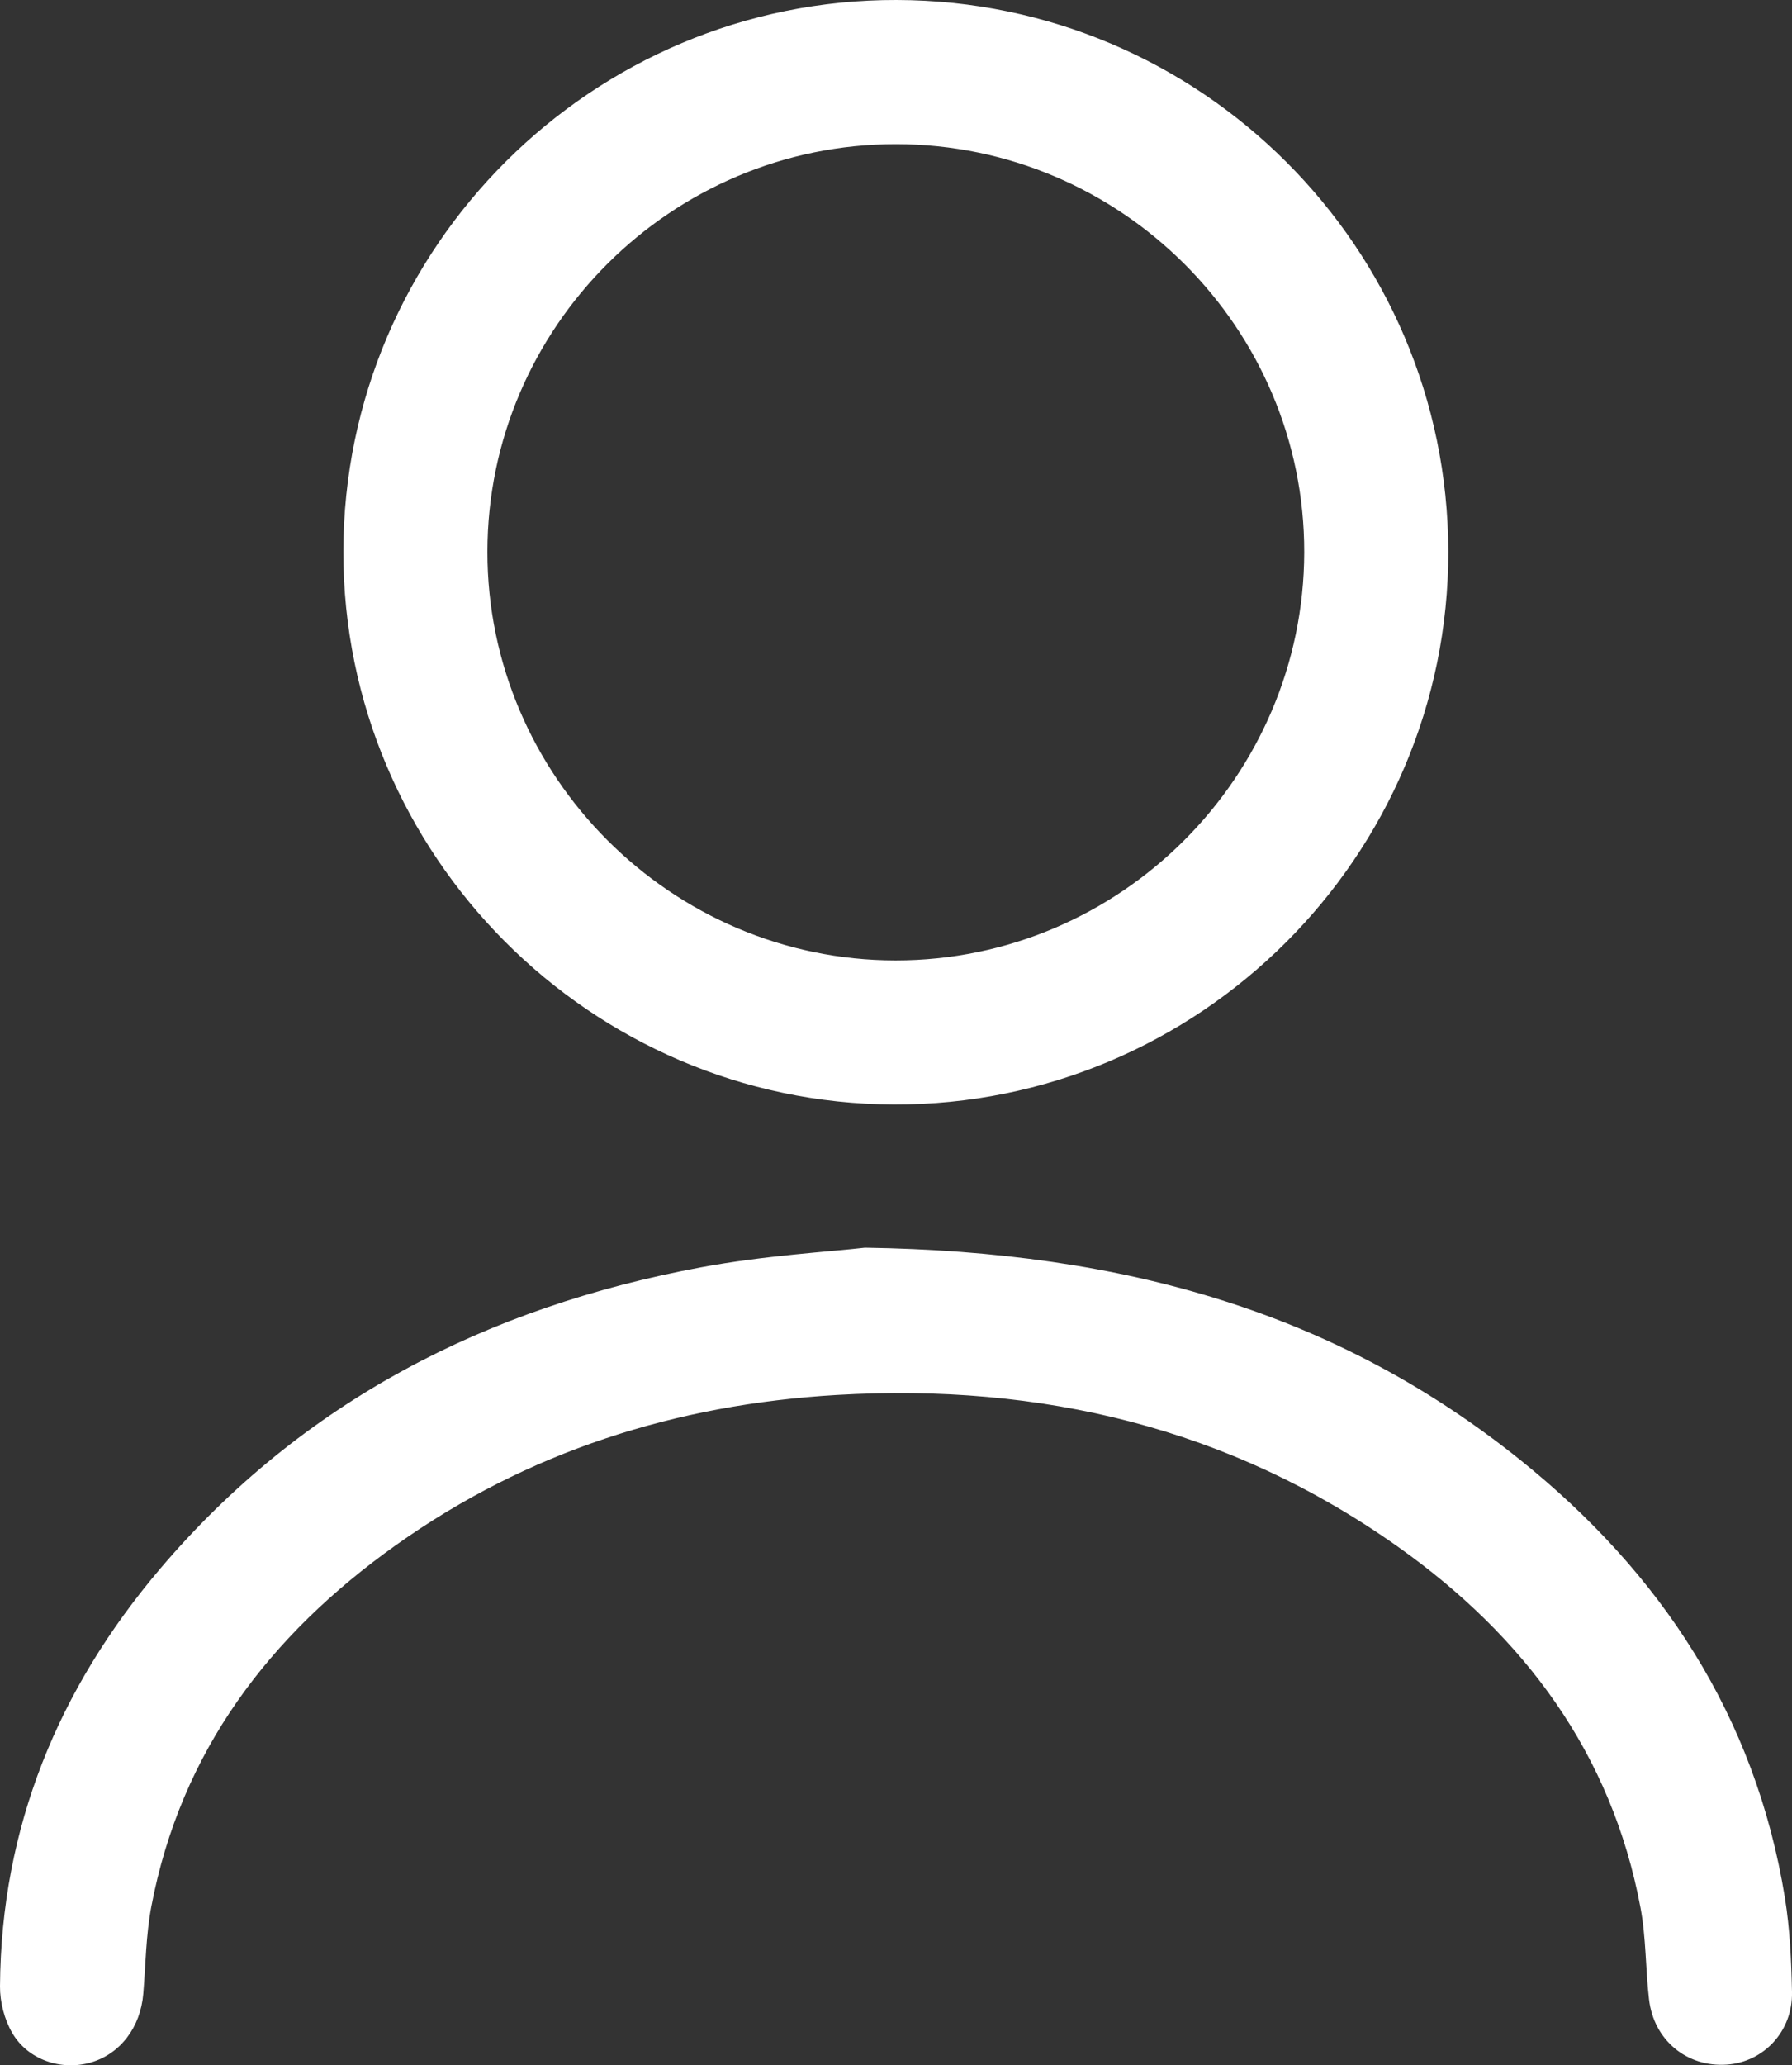
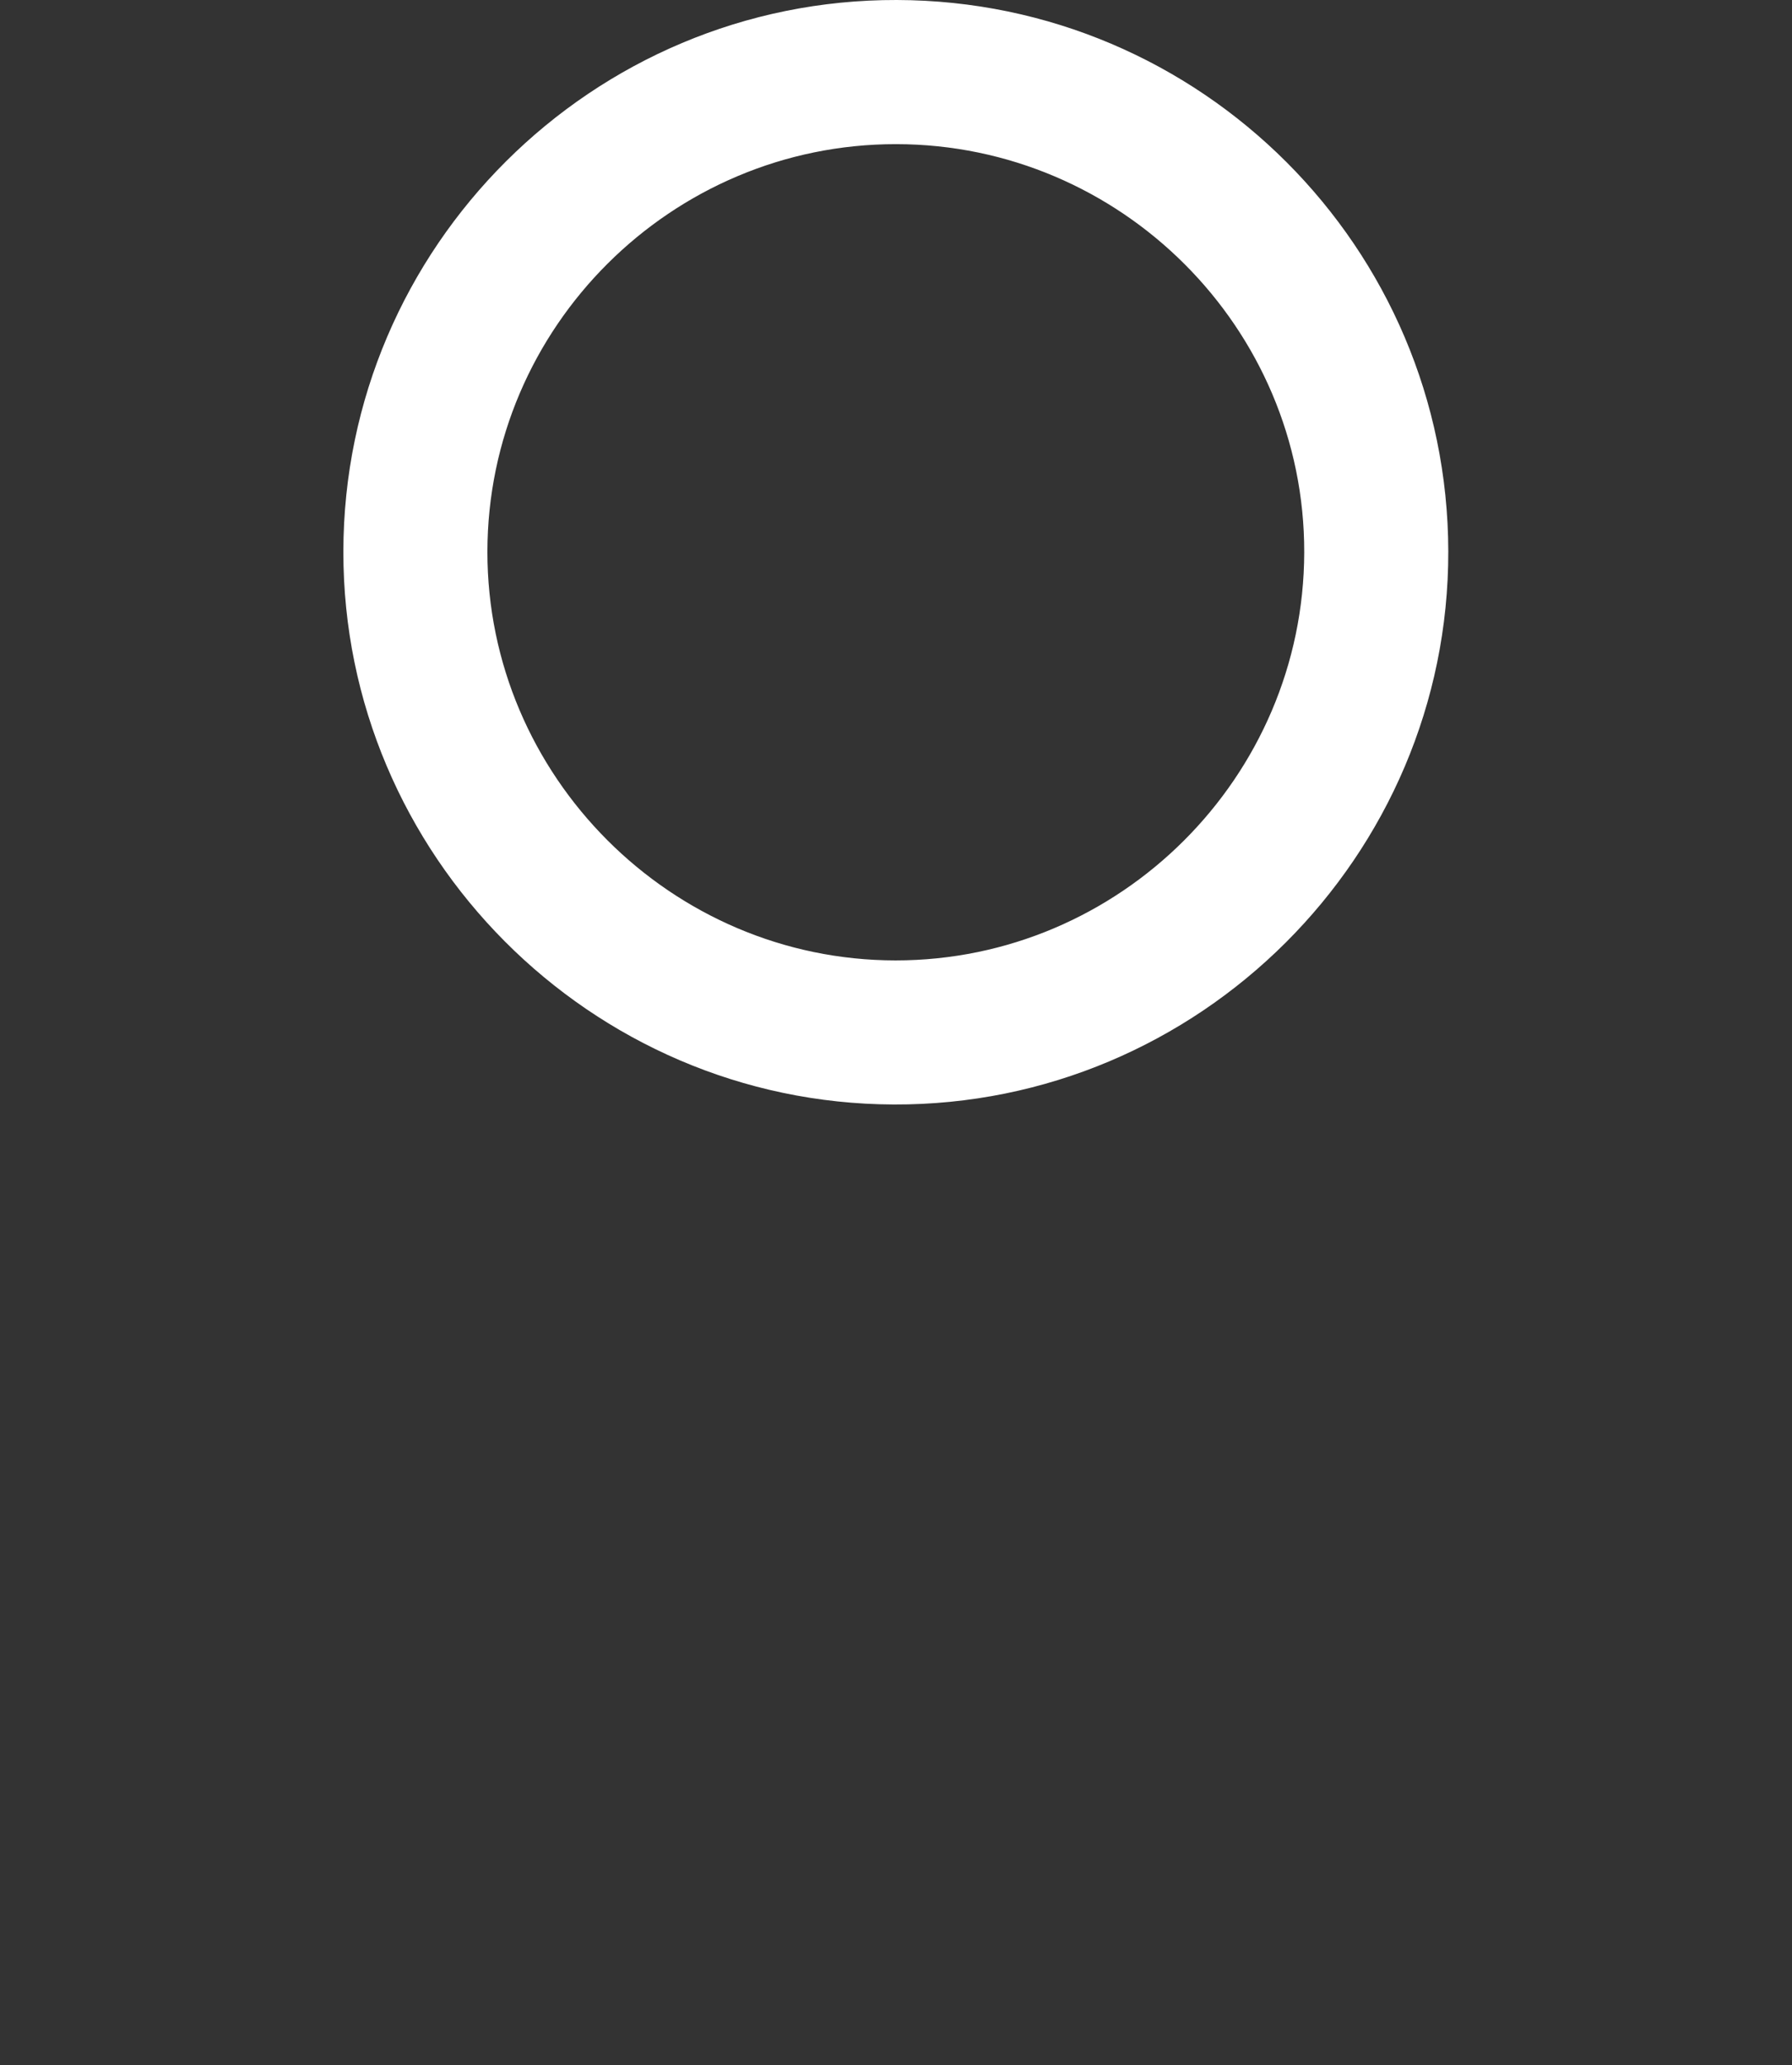
<svg xmlns="http://www.w3.org/2000/svg" id="Calque_2" data-name="Calque 2" viewBox="0 0 298.06 343.29">
  <rect x="0" y="0" width="298.06" height="343.29" fill="#333333" stroke="none" />
  <defs>
    <style>
            .cls-1 {
            fill: #fff;
            }
        </style>
  </defs>
  <g id="Calque_1-2" data-name="Calque 1">
    <path class="cls-1" d="M57.11,91.68C57.17,41.06,98.54-.13,149.17,0c50.58,.13,91.63,41.15,91.72,91.64,.09,50.69-41.49,92.13-92.24,91.95-50.43-.18-91.59-41.51-91.54-91.91ZM149.06,23.96c-37.39-.03-67.96,30.43-67.99,67.75-.02,37.28,30.57,67.91,67.87,67.93,37.33,.02,67.91-30.48,67.99-67.82,.08-37.28-30.48-67.83-67.87-67.86Z" />
-     <path class="cls-1" d="M143.86,207.39c43.48,.64,78.66,10.94,108.96,35.25,23.49,18.84,39.17,42.66,44.06,72.82,.83,5.15,1.07,10.42,1.18,15.65,.14,6.51-4.68,11.65-10.86,12.07-6.64,.45-12.13-4.06-12.92-10.84-.59-5.07-.48-10.25-1.42-15.25-4.82-25.69-19.37-45.09-40.24-59.91-27.96-19.86-59.53-27.3-93.44-25.31-26.68,1.57-51.43,9.38-73.35,24.98-20.98,14.92-35.75,34.24-40.66,60.06-.9,4.75-.94,9.66-1.34,14.5-.46,5.57-3.83,10.01-8.75,11.42-4.85,1.4-10.45-.42-13.05-4.92C.73,335.67-.02,332.76,0,330.17c.18-26.43,9.68-49.45,26.62-69.39,23.68-27.87,54.42-43.51,89.95-50.12,10.62-1.98,21.5-2.6,27.29-3.27Z" />
  </g>
</svg>